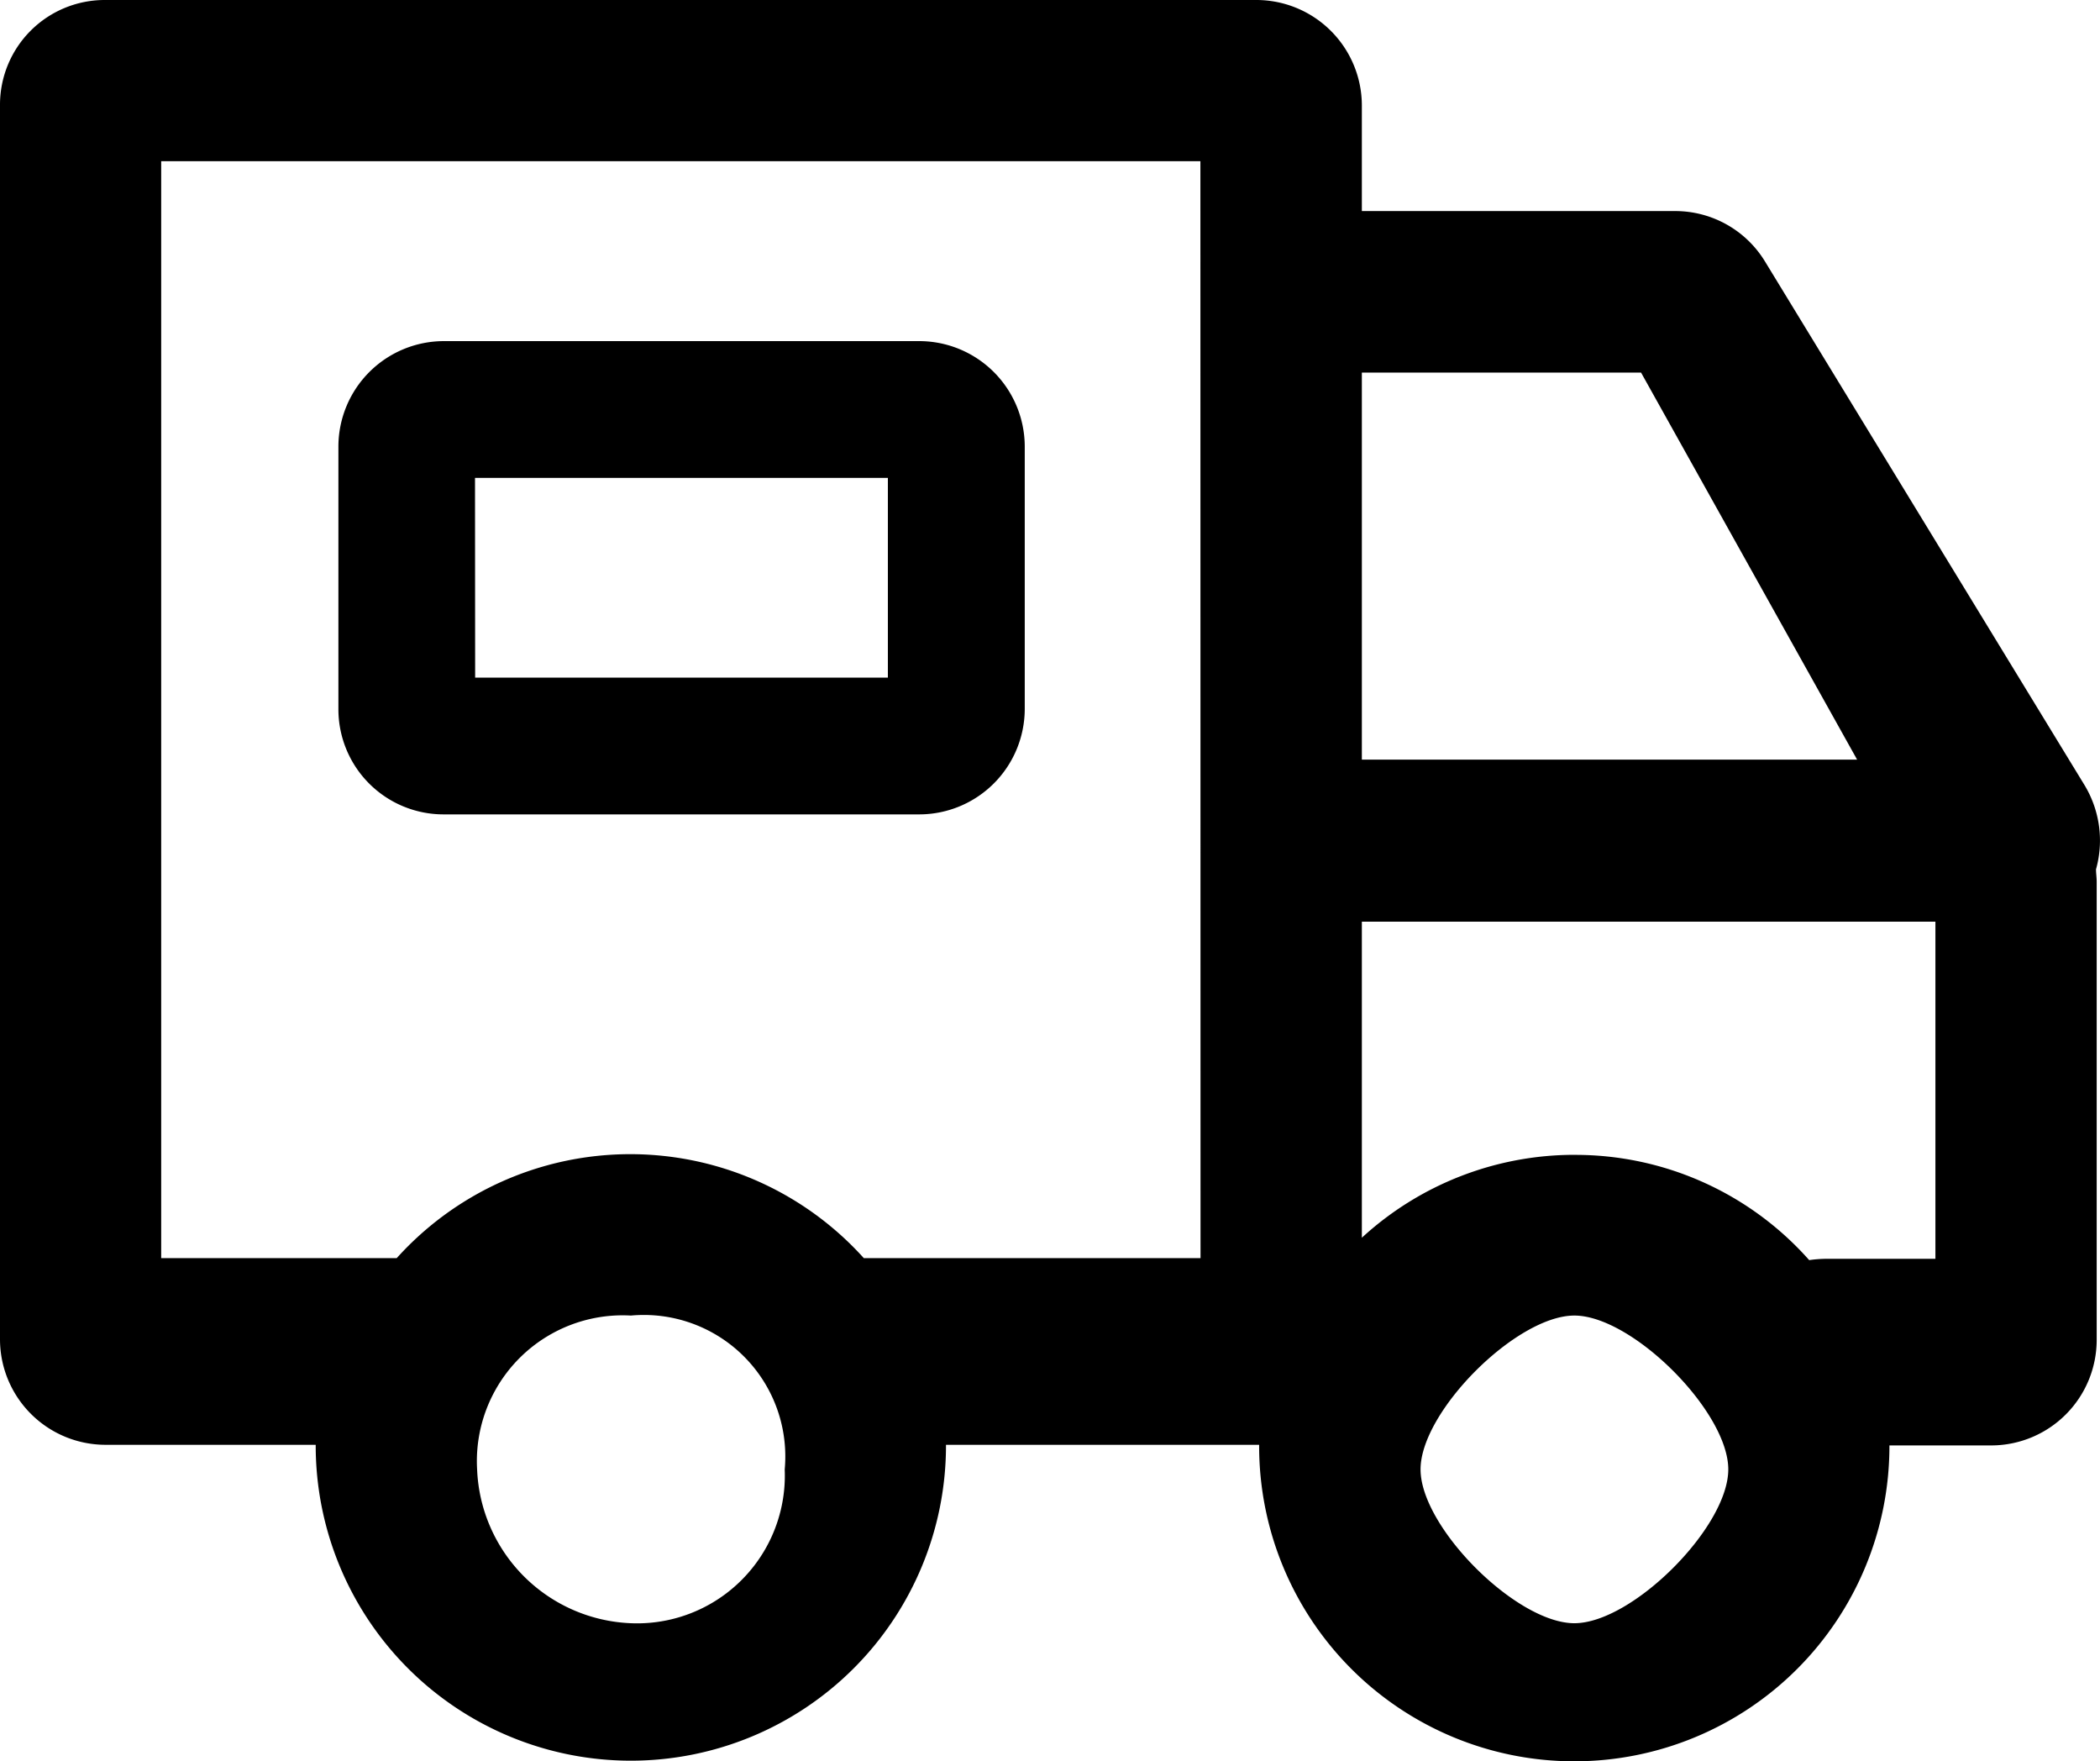
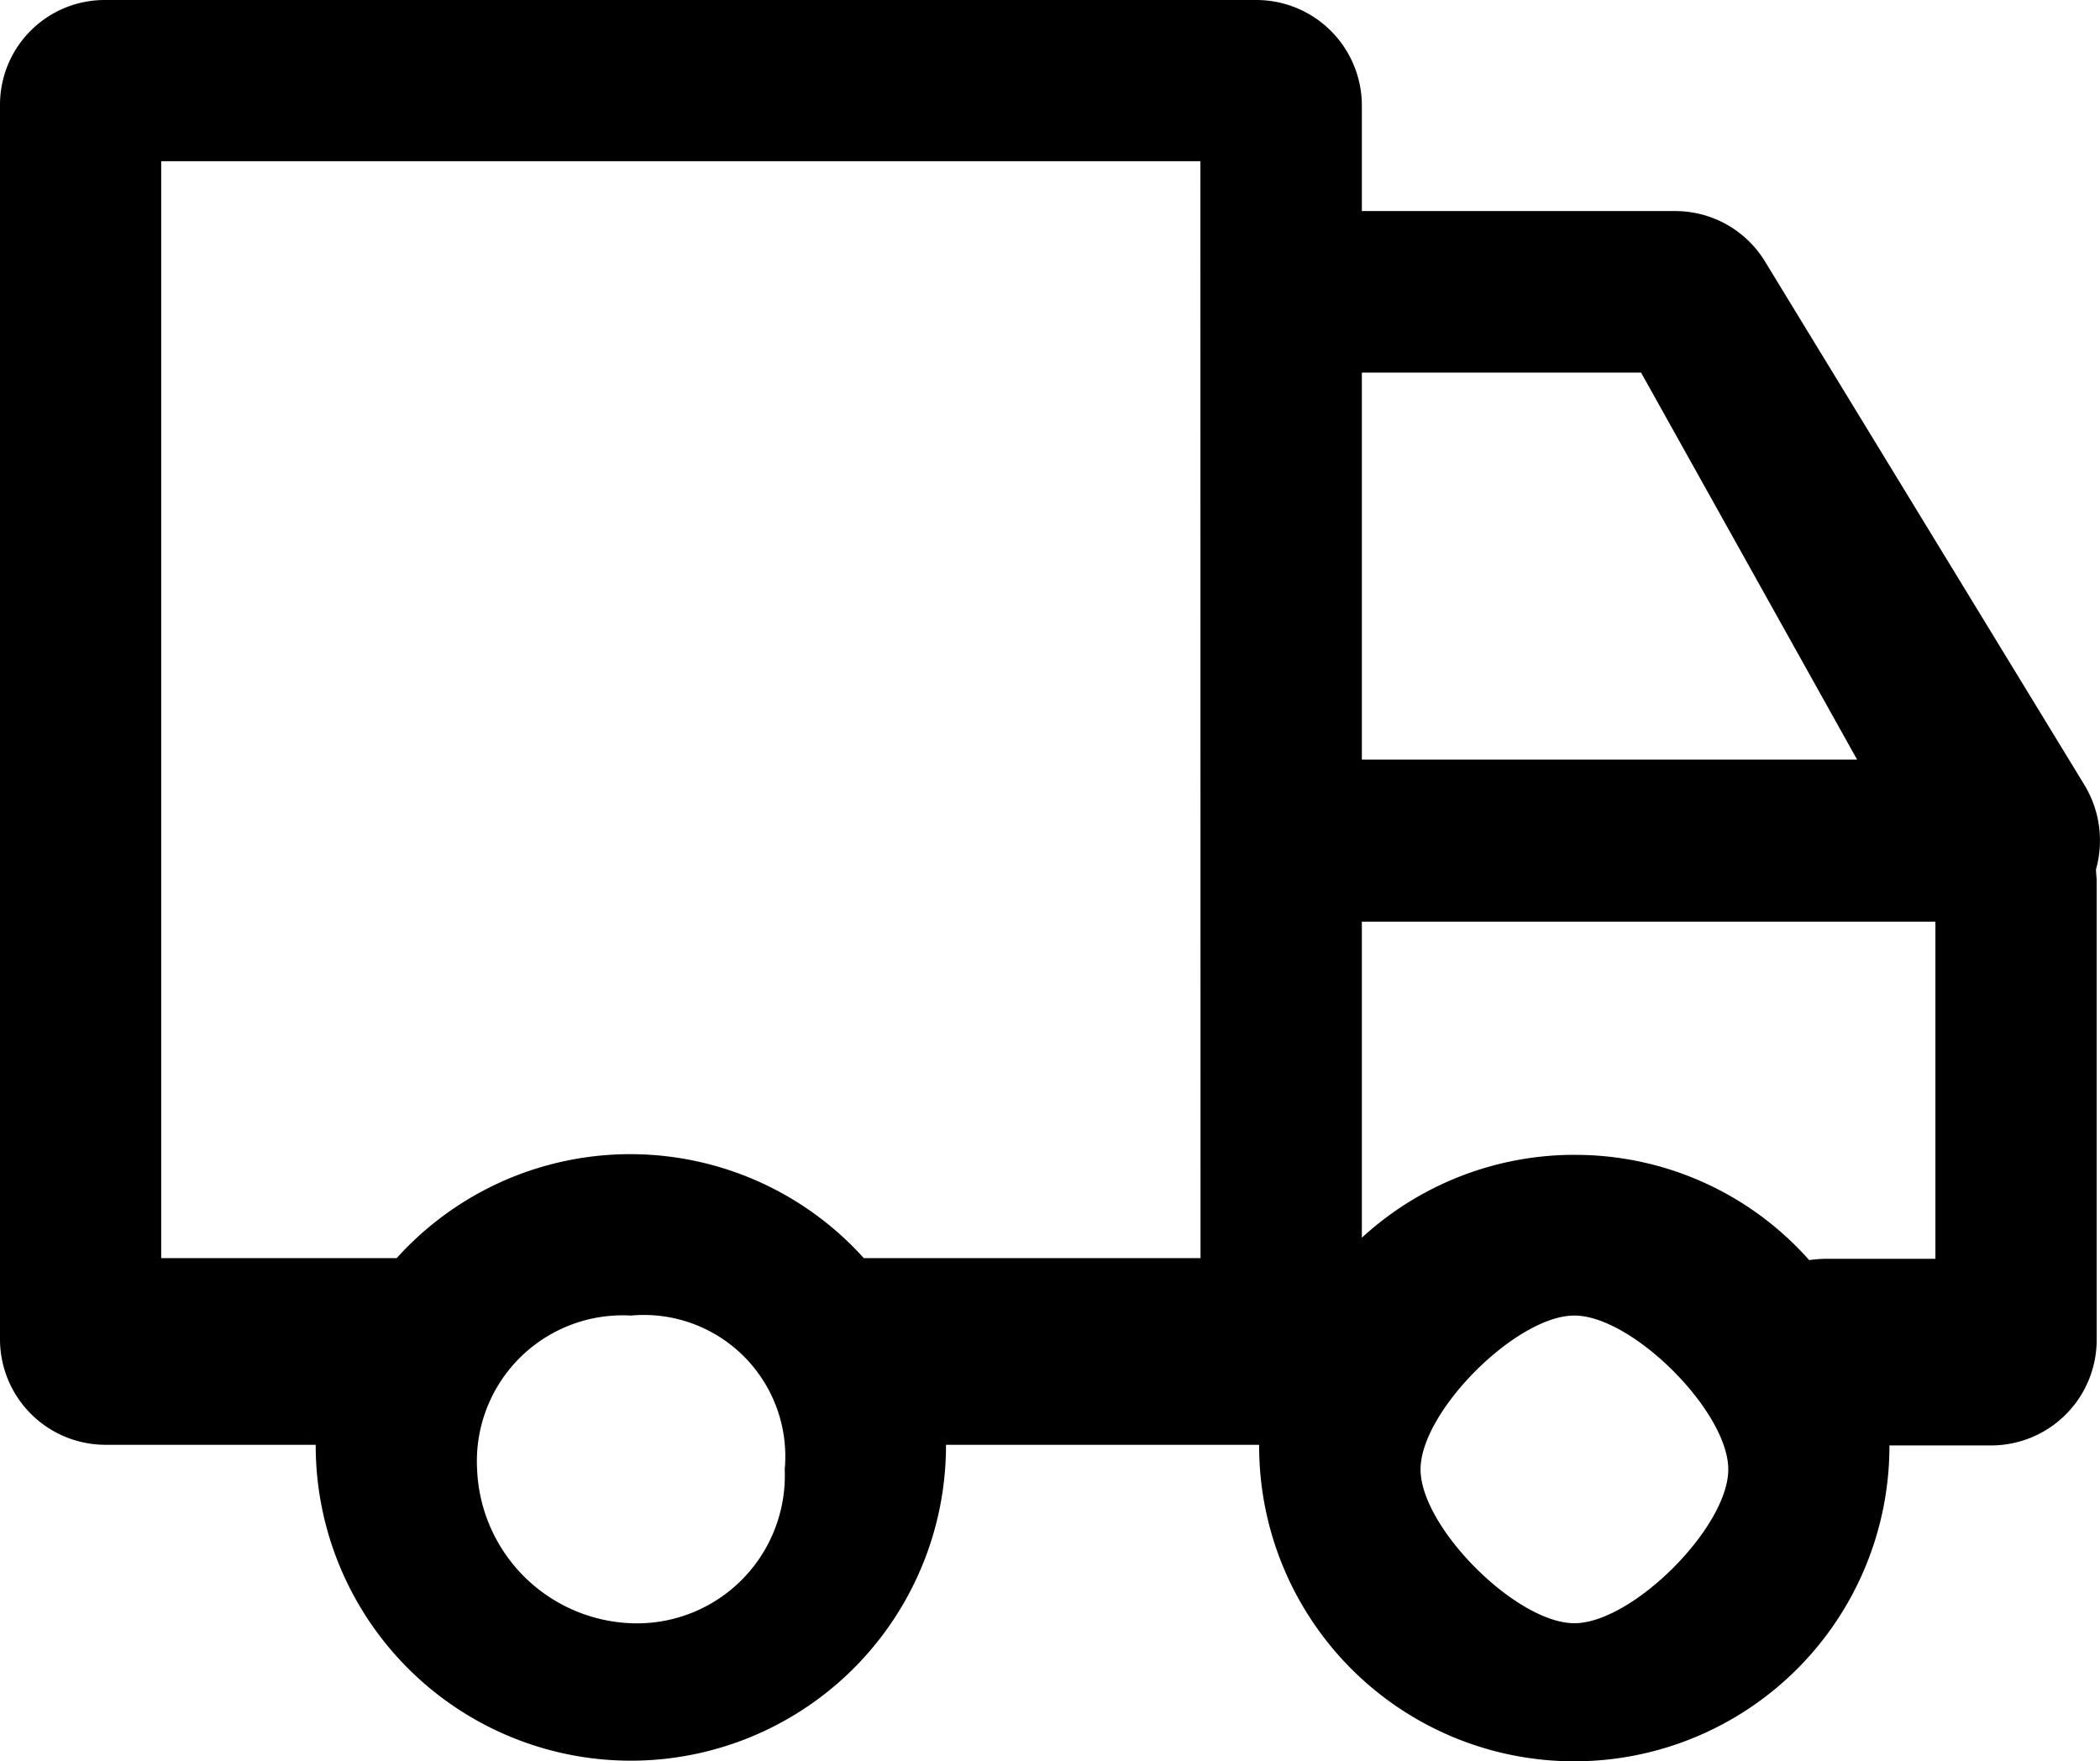
<svg xmlns="http://www.w3.org/2000/svg" id="_39_delivery_icon_1" data-name="39_delivery_icon 1" width="46.902" height="39.33" viewBox="0 0 46.902 39.33">
-   <path id="Path_77981" data-name="Path 77981" d="M51.051,83.668H61.678a2.358,2.358,0,0,0,2.351-2.351V75.451A2.358,2.358,0,0,0,61.678,73.1H51.051A2.358,2.358,0,0,0,48.7,75.451v5.866A2.348,2.348,0,0,0,51.051,83.668Zm.7-7.514h9.221v4.46H51.754Z" transform="translate(-41.142 -65.483)" />
  <path id="Path_77982" data-name="Path 77982" d="M46.564,41.544l-7.141-11.7a2.348,2.348,0,0,0-2.013-1.131H30.416V26.351A2.358,2.358,0,0,0,28.065,24H2.351A2.339,2.339,0,0,0,0,26.351v27.56a2.358,2.358,0,0,0,2.351,2.351h4.7v.015a7.038,7.038,0,1,0,14.077,0v-.015h6.994v.029a7.038,7.038,0,0,0,14.077,0v-.015h2.278a2.358,2.358,0,0,0,2.351-2.351V43.69c0-.1-.015-.191-.015-.279A2.388,2.388,0,0,0,46.564,41.544ZM36.652,32.32l4.825,8.642H30.416V32.32ZM14.091,60.246a3.581,3.581,0,0,1-3.435-3.435,3.256,3.256,0,0,1,3.435-3.435,3.159,3.159,0,0,1,3.435,3.435A3.3,3.3,0,0,1,14.091,60.246Zm12.722-8.152h-7.52a7.021,7.021,0,0,0-10.433,0H3.6V27.6h23.21Zm8.349,8.152c-1.293,0-3.435-2.142-3.435-3.435s2.142-3.435,3.435-3.435S38.6,55.518,38.6,56.811,36.455,60.246,35.162,60.246Zm0-10.459a7.017,7.017,0,0,0-4.746,1.851V44.58h12.81v7.529H40.76a2.853,2.853,0,0,0-.353.029A6.976,6.976,0,0,0,35.162,49.788Z" transform="translate(0 -24)" />
</svg>